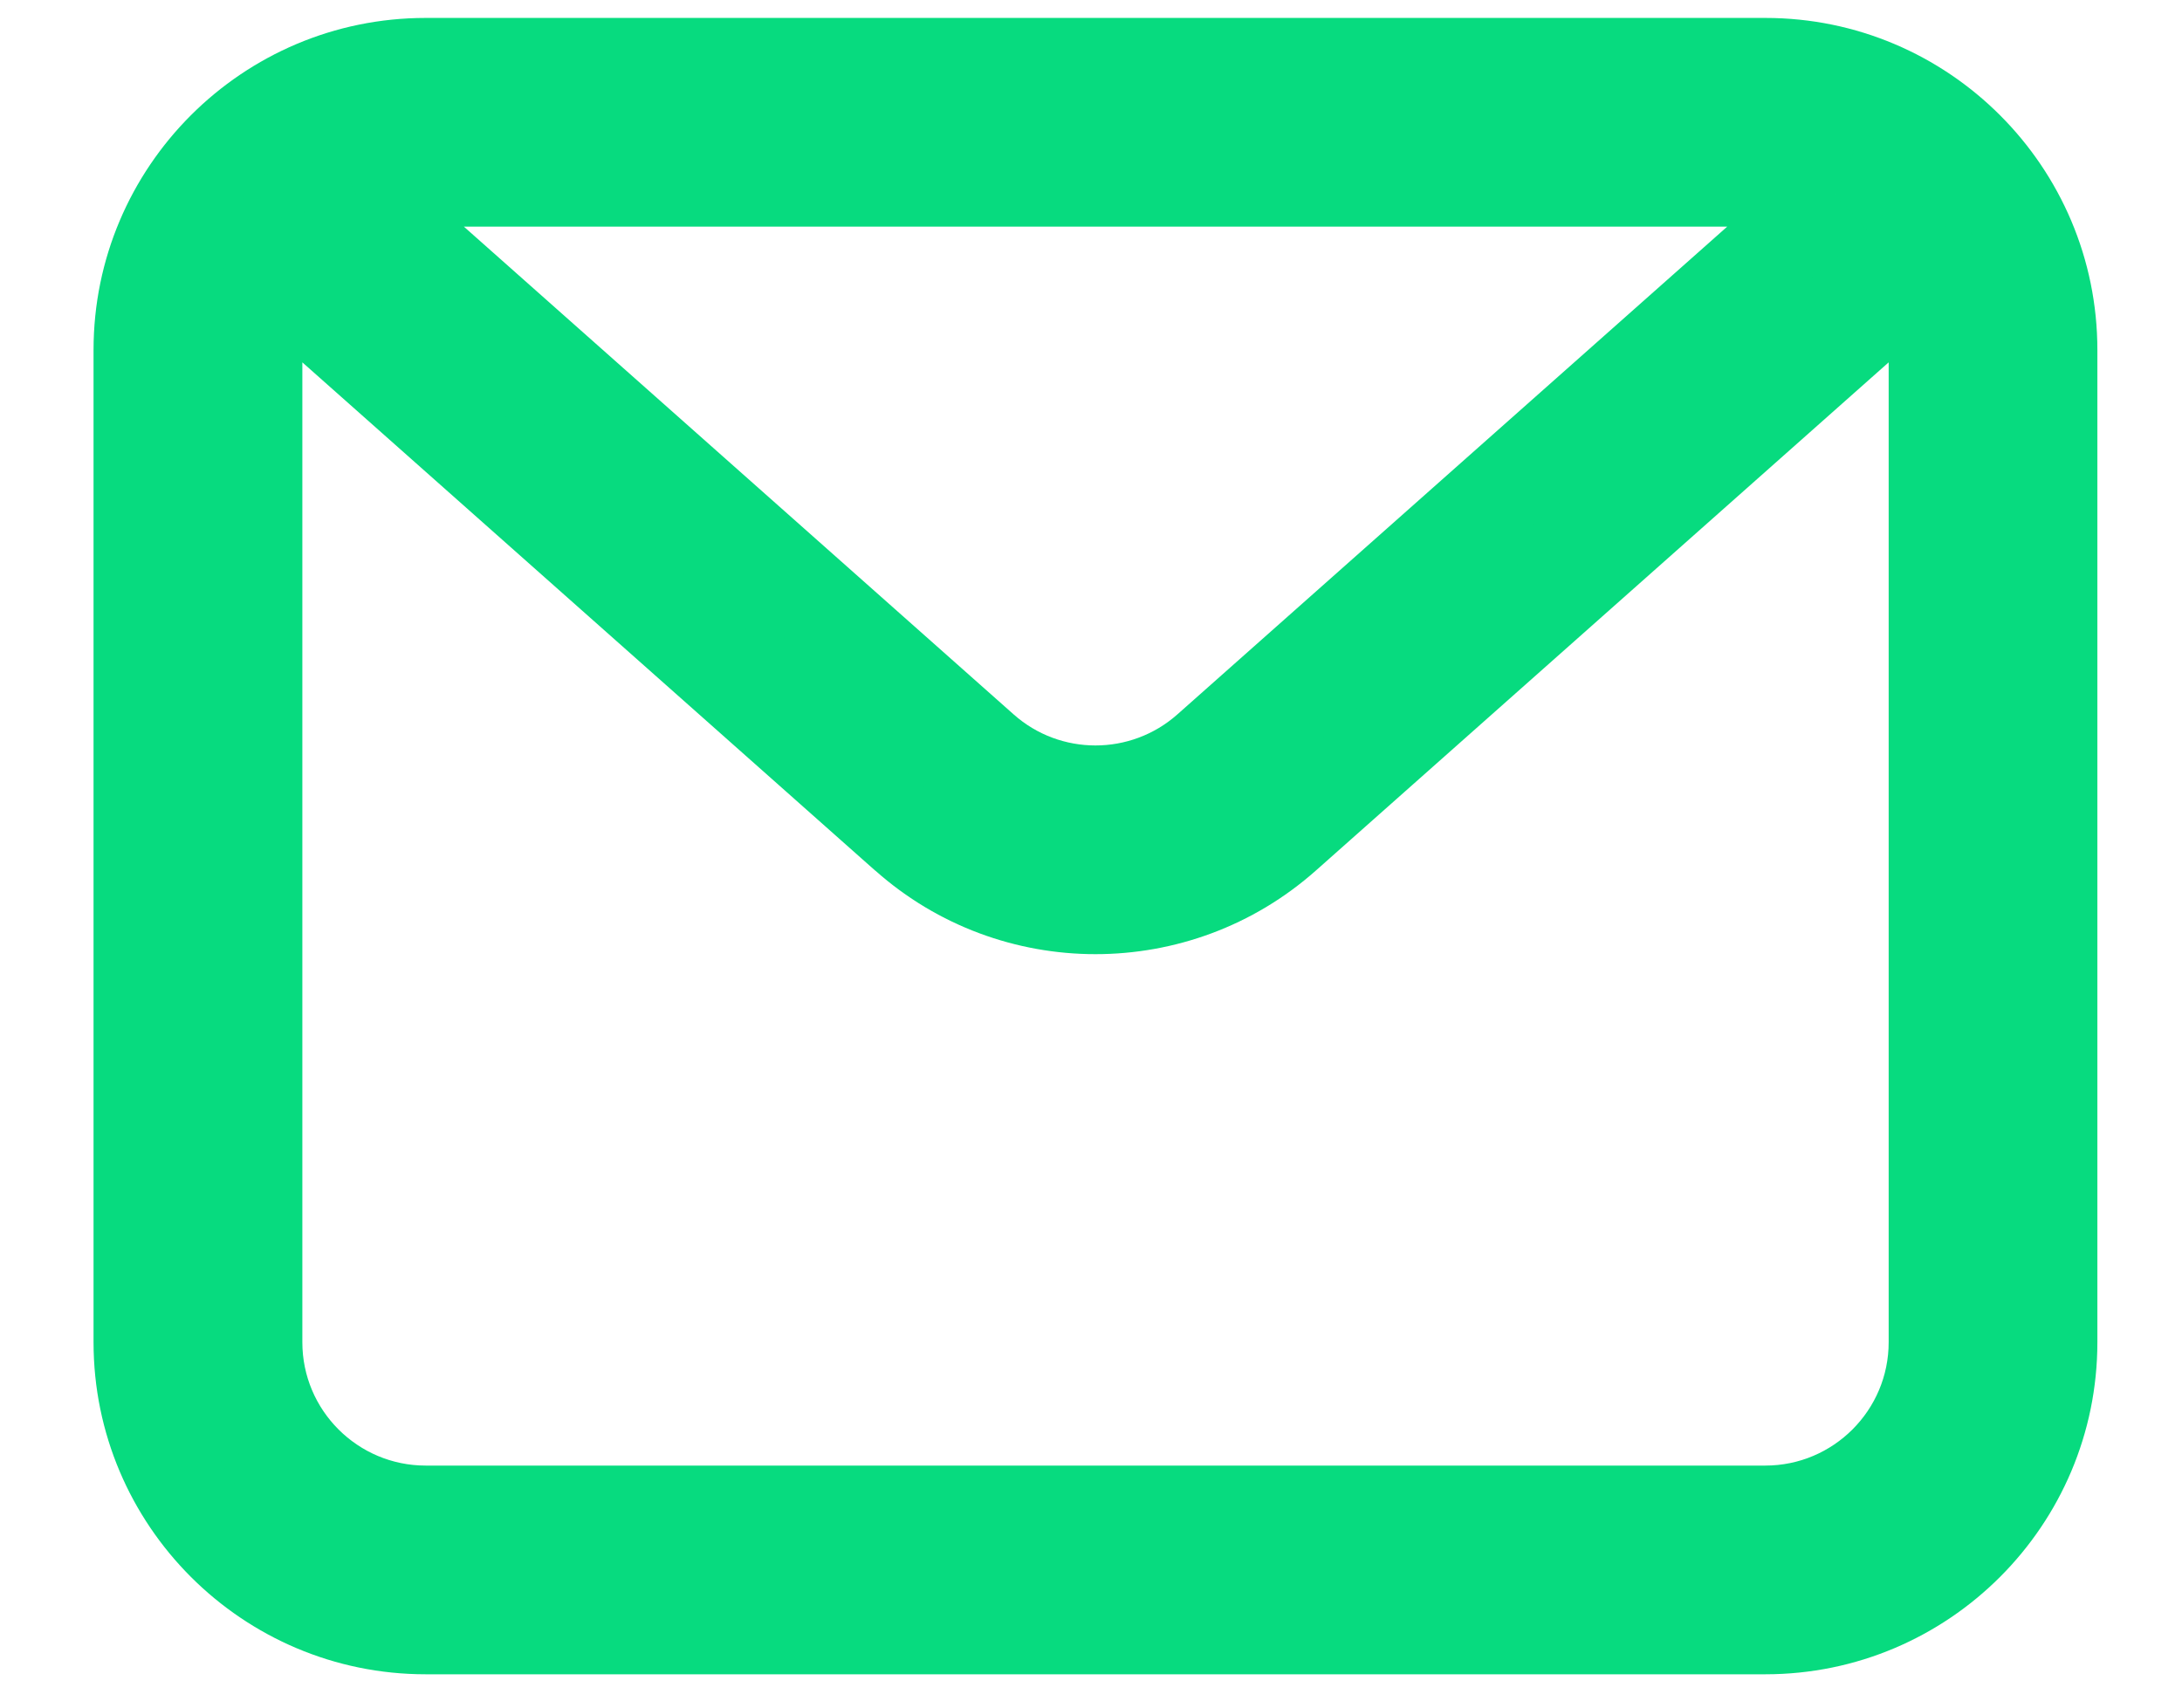
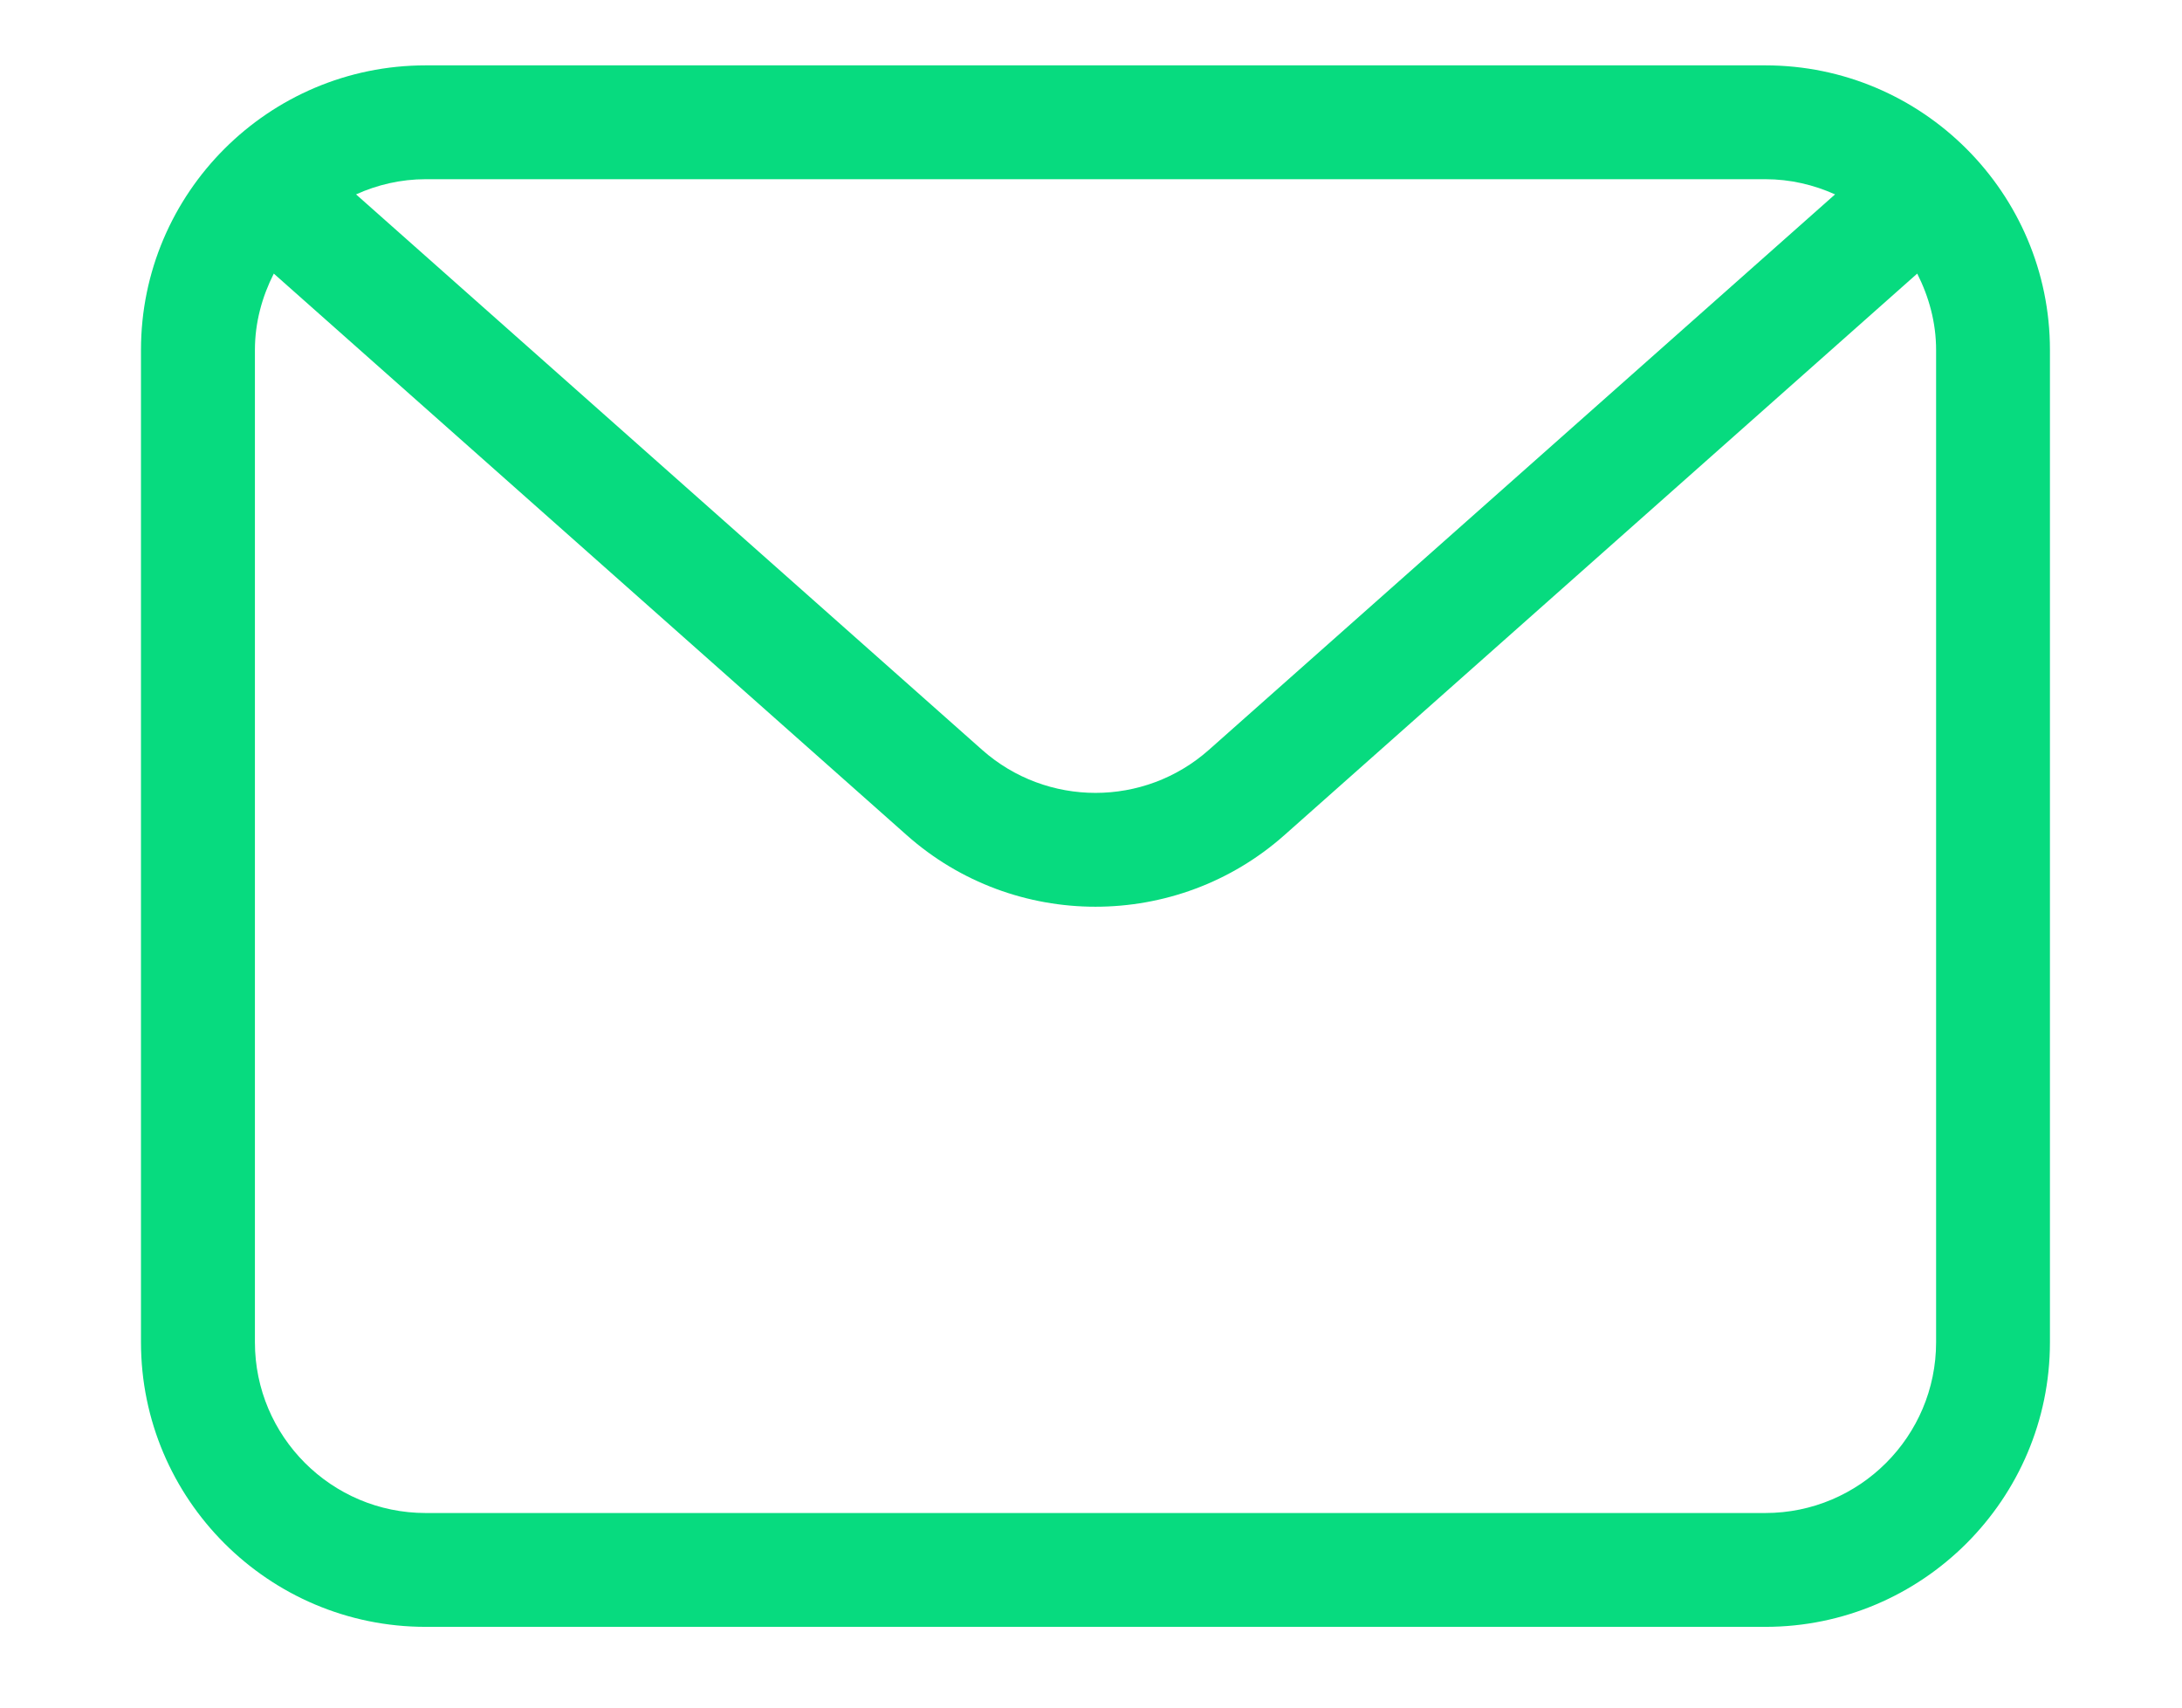
<svg xmlns="http://www.w3.org/2000/svg" width="23" height="18" viewBox="0 0 23 18" fill="none">
  <path fill-rule="evenodd" clip-rule="evenodd" d="M20.408 14.149C20.408 15.142 19.601 15.949 18.608 15.949H4.487C3.494 15.949 2.687 15.142 2.687 14.149V3.689C2.687 3.399 2.763 3.127 2.886 2.884L9.557 8.803C10.124 9.307 10.836 9.558 11.547 9.558C12.259 9.558 12.971 9.307 13.539 8.803L20.209 2.884C20.332 3.127 20.408 3.399 20.408 3.689V14.149ZM18.608 1.889C18.87 1.889 19.118 1.948 19.343 2.049L12.742 7.905C12.061 8.509 11.034 8.509 10.353 7.905L3.753 2.049C3.977 1.948 4.225 1.889 4.487 1.889H18.608ZM18.608 0.689H4.487C2.832 0.689 1.486 2.035 1.486 3.689V14.149C1.486 15.803 2.832 17.149 4.487 17.149H18.608C20.262 17.149 21.608 15.803 21.608 14.149V3.689C21.608 2.035 20.262 0.689 18.608 0.689Z" fill="#07DB7F" />
-   <path d="M2.886 2.884L3.218 2.51L2.733 2.08L2.44 2.658L2.886 2.884ZM9.557 8.803L9.889 8.429L9.889 8.429L9.557 8.803ZM13.539 8.803L13.207 8.429L13.206 8.429L13.539 8.803ZM20.209 2.884L20.655 2.658L20.362 2.08L19.877 2.51L20.209 2.884ZM19.343 2.049L19.674 2.423L20.253 1.909L19.547 1.593L19.343 2.049ZM12.742 7.905L12.41 7.531L12.41 7.531L12.742 7.905ZM10.353 7.905L10.021 8.279L10.021 8.279L10.353 7.905ZM3.753 2.049L3.548 1.593L2.843 1.91L3.421 2.423L3.753 2.049ZM19.908 14.149C19.908 14.866 19.325 15.449 18.608 15.449V16.449C19.877 16.449 20.908 15.418 20.908 14.149H19.908ZM18.608 15.449H4.487V16.449H18.608V15.449ZM4.487 15.449C3.77 15.449 3.187 14.866 3.187 14.149H2.187C2.187 15.418 3.218 16.449 4.487 16.449V15.449ZM3.187 14.149V3.689H2.187V14.149H3.187ZM3.187 3.689C3.187 3.488 3.239 3.293 3.332 3.11L2.44 2.658C2.286 2.961 2.187 3.309 2.187 3.689H3.187ZM2.554 3.258L9.225 9.177L9.889 8.429L3.218 2.51L2.554 3.258ZM9.225 9.176C9.887 9.765 10.719 10.058 11.547 10.058V9.058C10.954 9.058 10.361 8.848 9.889 8.429L9.225 9.176ZM11.547 10.058C12.377 10.058 13.208 9.765 13.871 9.176L13.206 8.429C12.734 8.848 12.142 9.058 11.547 9.058V10.058ZM13.87 9.177L20.541 3.258L19.877 2.51L13.207 8.429L13.87 9.177ZM19.763 3.11C19.856 3.293 19.908 3.488 19.908 3.689H20.908C20.908 3.309 20.808 2.961 20.655 2.658L19.763 3.11ZM19.908 3.689V14.149H20.908V3.689H19.908ZM18.608 2.389C18.794 2.389 18.972 2.431 19.138 2.505L19.547 1.593C19.264 1.466 18.947 1.389 18.608 1.389V2.389ZM19.011 1.675L12.41 7.531L13.073 8.279L19.674 2.423L19.011 1.675ZM12.41 7.531C11.918 7.967 11.176 7.967 10.685 7.531L10.021 8.279C10.891 9.051 12.203 9.051 13.073 8.279L12.41 7.531ZM10.685 7.531L4.085 1.675L3.421 2.423L10.021 8.279L10.685 7.531ZM3.958 2.505C4.123 2.431 4.301 2.389 4.487 2.389V1.389C4.149 1.389 3.831 1.466 3.548 1.593L3.958 2.505ZM4.487 2.389H18.608V1.389H4.487V2.389ZM18.608 0.189H4.487V1.189H18.608V0.189ZM4.487 0.189C2.556 0.189 0.986 1.758 0.986 3.689H1.986C1.986 2.311 3.108 1.189 4.487 1.189V0.189ZM0.986 3.689V14.149H1.986V3.689H0.986ZM0.986 14.149C0.986 16.079 2.556 17.649 4.487 17.649V16.649C3.108 16.649 1.986 15.527 1.986 14.149H0.986ZM4.487 17.649H18.608V16.649H4.487V17.649ZM18.608 17.649C20.539 17.649 22.108 16.079 22.108 14.149H21.108C21.108 15.527 19.986 16.649 18.608 16.649V17.649ZM22.108 14.149V3.689H21.108V14.149H22.108ZM22.108 3.689C22.108 1.758 20.539 0.189 18.608 0.189V1.189C19.986 1.189 21.108 2.311 21.108 3.689H22.108Z" fill="#07DB7F" />
</svg>